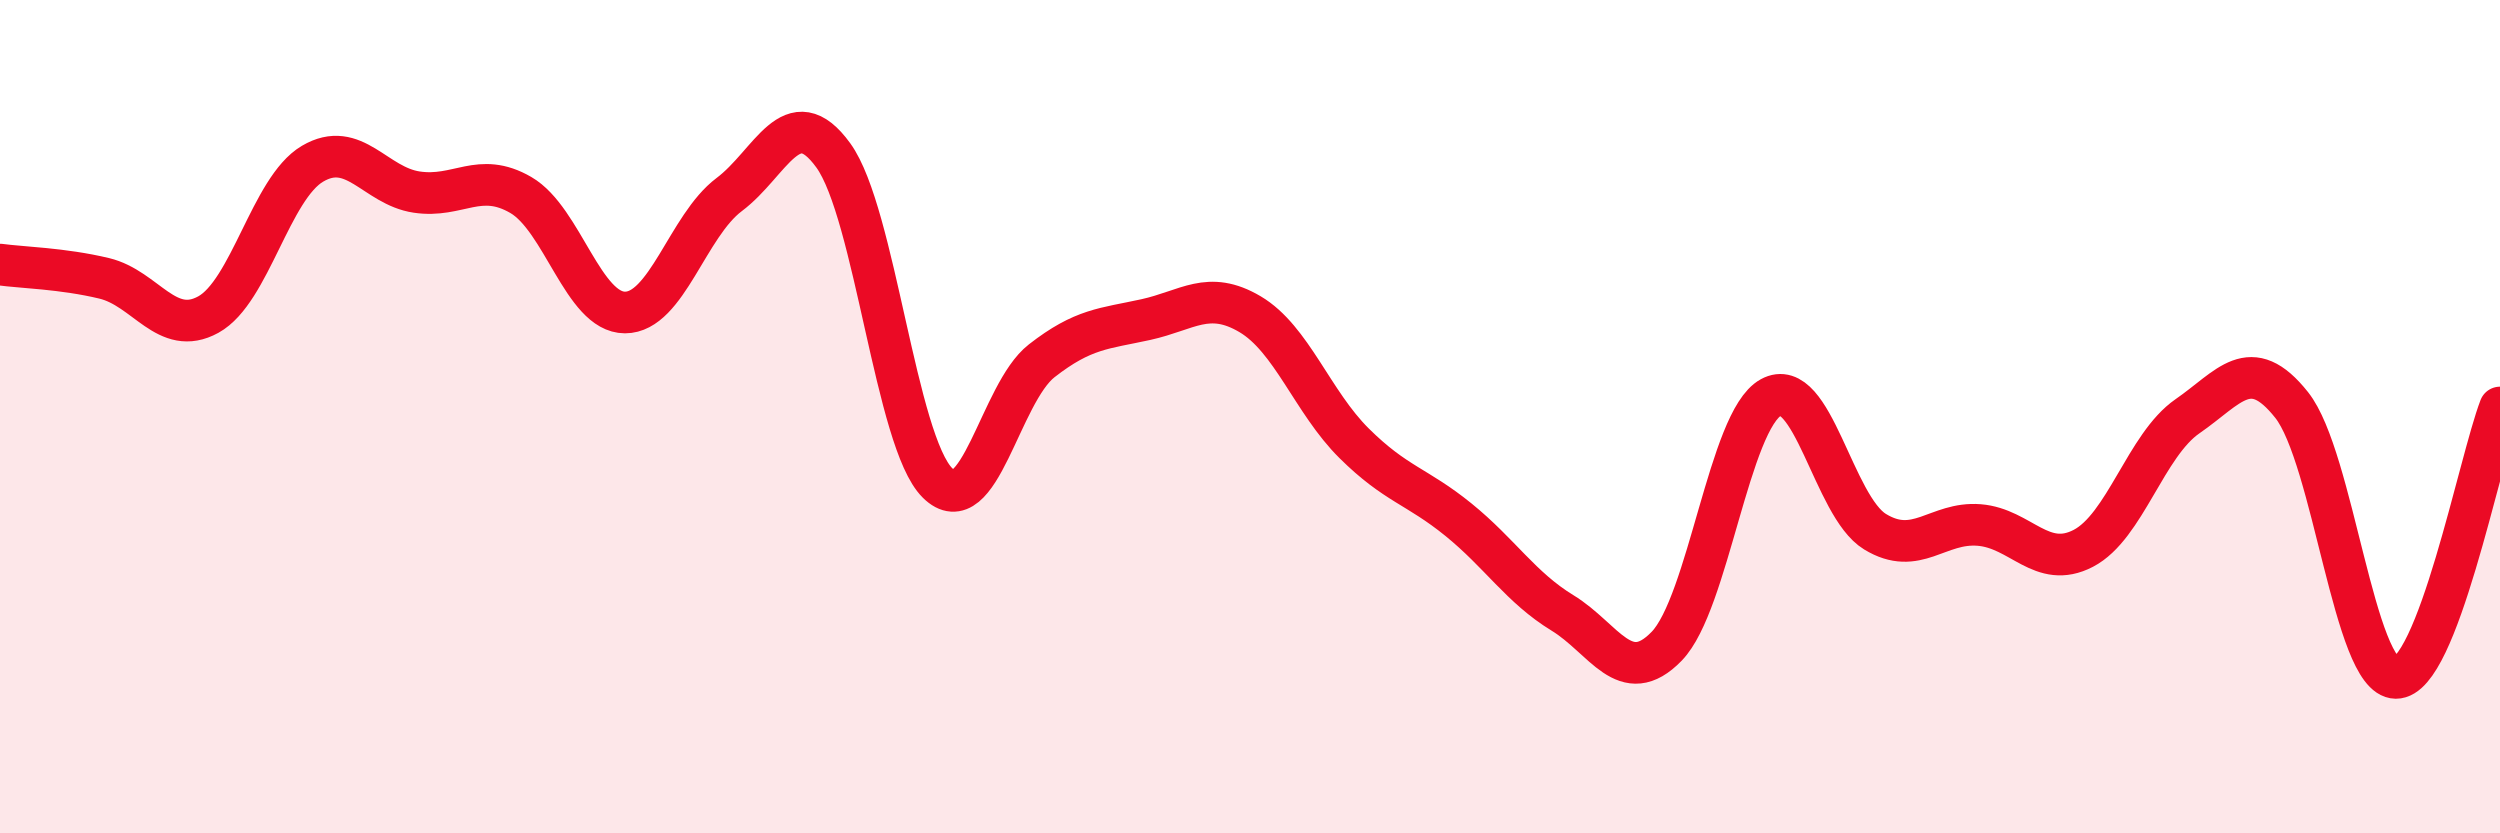
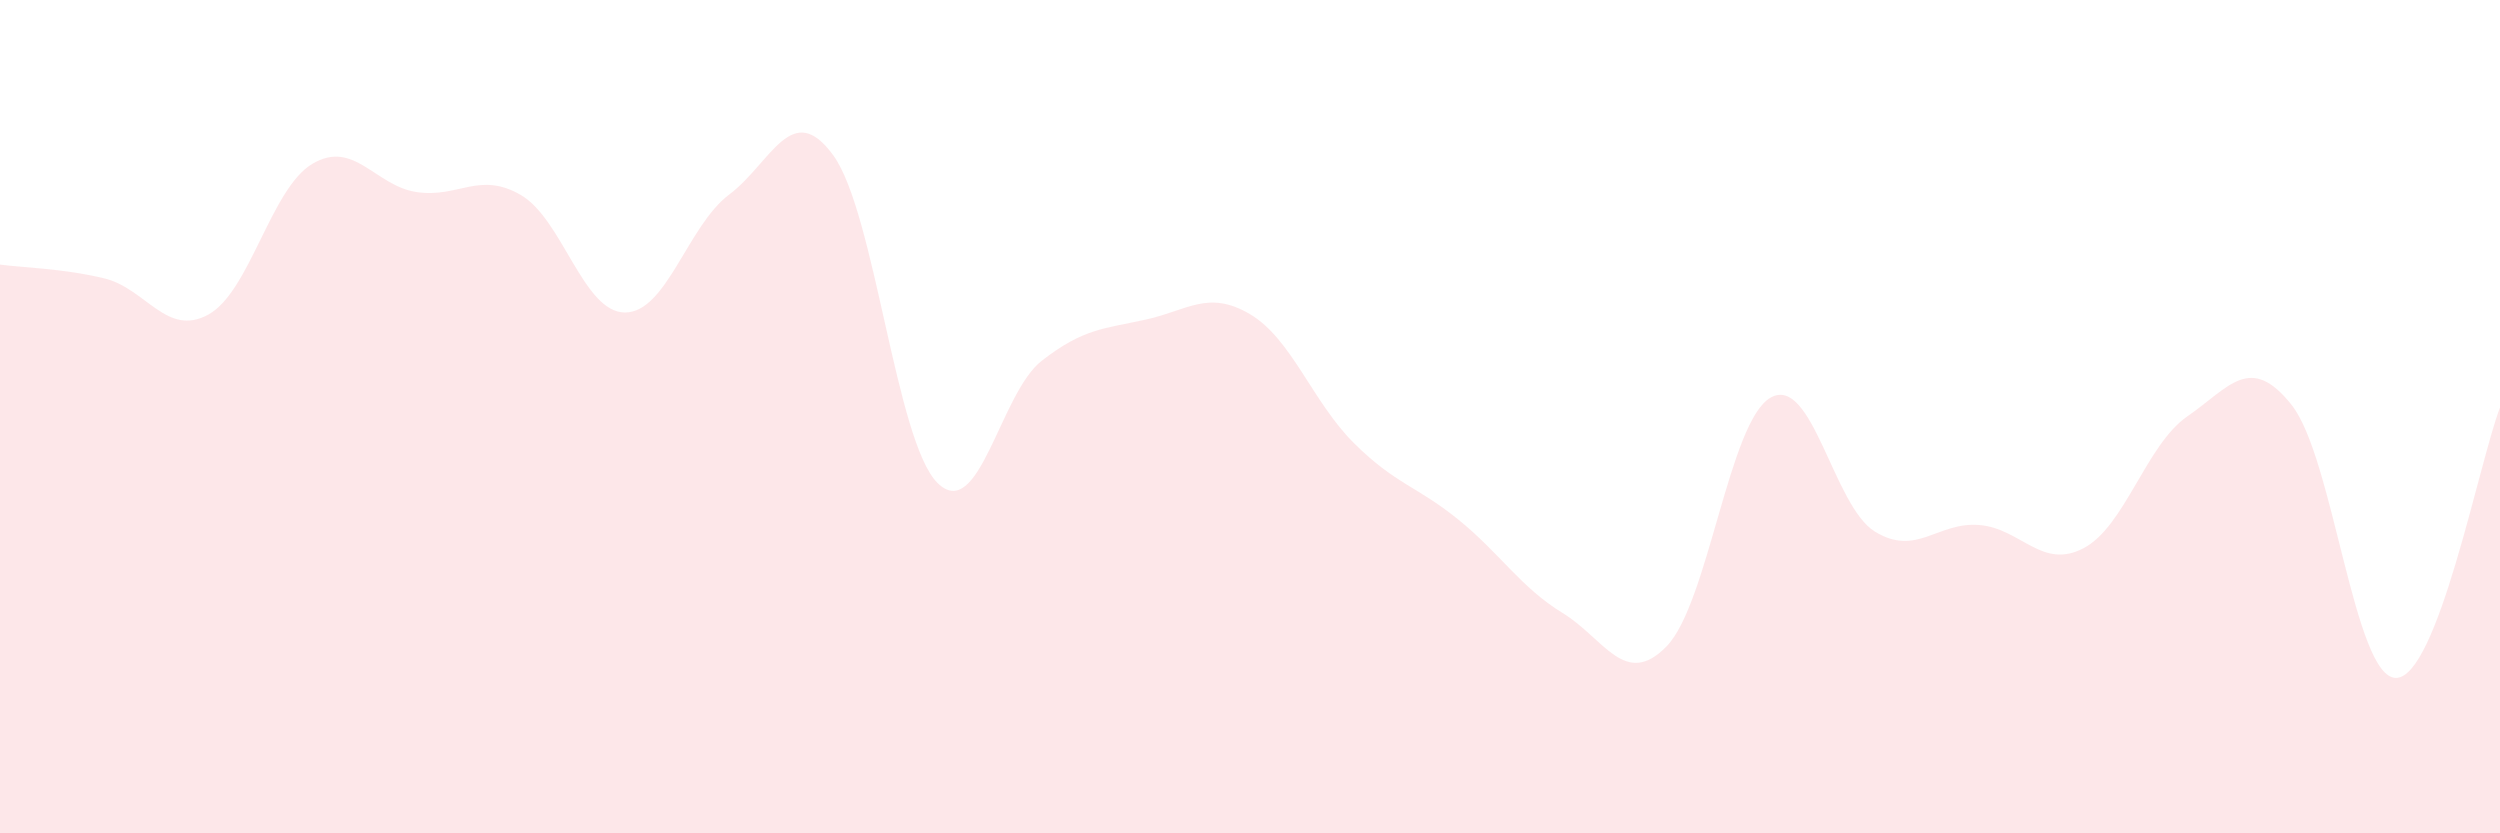
<svg xmlns="http://www.w3.org/2000/svg" width="60" height="20" viewBox="0 0 60 20">
  <path d="M 0,6.35 C 0.5,6.42 1.5,6.44 2.5,6.68 C 3.5,6.92 4,8.1 5,7.55 C 6,7 6.5,4.52 7.5,3.93 C 8.5,3.34 9,4.46 10,4.61 C 11,4.76 11.5,4.1 12.5,4.68 C 13.5,5.26 14,7.5 15,7.5 C 16,7.5 16.5,5.42 17.5,4.67 C 18.5,3.92 19,2.35 20,3.73 C 21,5.11 21.5,10.6 22.5,11.59 C 23.5,12.58 24,9.44 25,8.66 C 26,7.88 26.5,7.89 27.5,7.67 C 28.5,7.45 29,6.95 30,7.54 C 31,8.13 31.5,9.65 32.5,10.64 C 33.5,11.63 34,11.66 35,12.47 C 36,13.28 36.5,14.1 37.5,14.71 C 38.5,15.32 39,16.54 40,15.51 C 41,14.48 41.5,10.09 42.5,9.54 C 43.5,8.99 44,12.15 45,12.76 C 46,13.37 46.5,12.52 47.5,12.6 C 48.5,12.68 49,13.68 50,13.16 C 51,12.64 51.5,10.68 52.5,9.99 C 53.5,9.3 54,8.46 55,9.72 C 56,10.98 56.5,16.26 57.5,16.27 C 58.5,16.28 59.5,11.08 60,9.78L60 20L0 20Z" fill="#EB0A25" opacity="0.1" stroke-linecap="round" stroke-linejoin="round" />
-   <path d="M 0,6.35 C 0.5,6.42 1.5,6.44 2.5,6.68 C 3.5,6.92 4,8.1 5,7.55 C 6,7 6.5,4.52 7.5,3.93 C 8.5,3.34 9,4.46 10,4.61 C 11,4.76 11.5,4.1 12.5,4.68 C 13.5,5.26 14,7.5 15,7.5 C 16,7.5 16.5,5.42 17.5,4.67 C 18.5,3.92 19,2.35 20,3.73 C 21,5.11 21.5,10.6 22.5,11.59 C 23.5,12.58 24,9.44 25,8.66 C 26,7.88 26.5,7.89 27.5,7.67 C 28.5,7.45 29,6.95 30,7.54 C 31,8.13 31.5,9.65 32.5,10.64 C 33.5,11.63 34,11.66 35,12.47 C 36,13.28 36.5,14.1 37.5,14.71 C 38.5,15.32 39,16.54 40,15.51 C 41,14.48 41.5,10.09 42.5,9.54 C 43.5,8.99 44,12.15 45,12.76 C 46,13.37 46.5,12.52 47.5,12.6 C 48.5,12.68 49,13.68 50,13.16 C 51,12.64 51.5,10.68 52.5,9.99 C 53.5,9.3 54,8.46 55,9.72 C 56,10.98 56.5,16.26 57.5,16.27 C 58.5,16.28 59.5,11.08 60,9.78" stroke="#EB0A25" stroke-width="1" fill="none" stroke-linecap="round" stroke-linejoin="round" />
</svg>